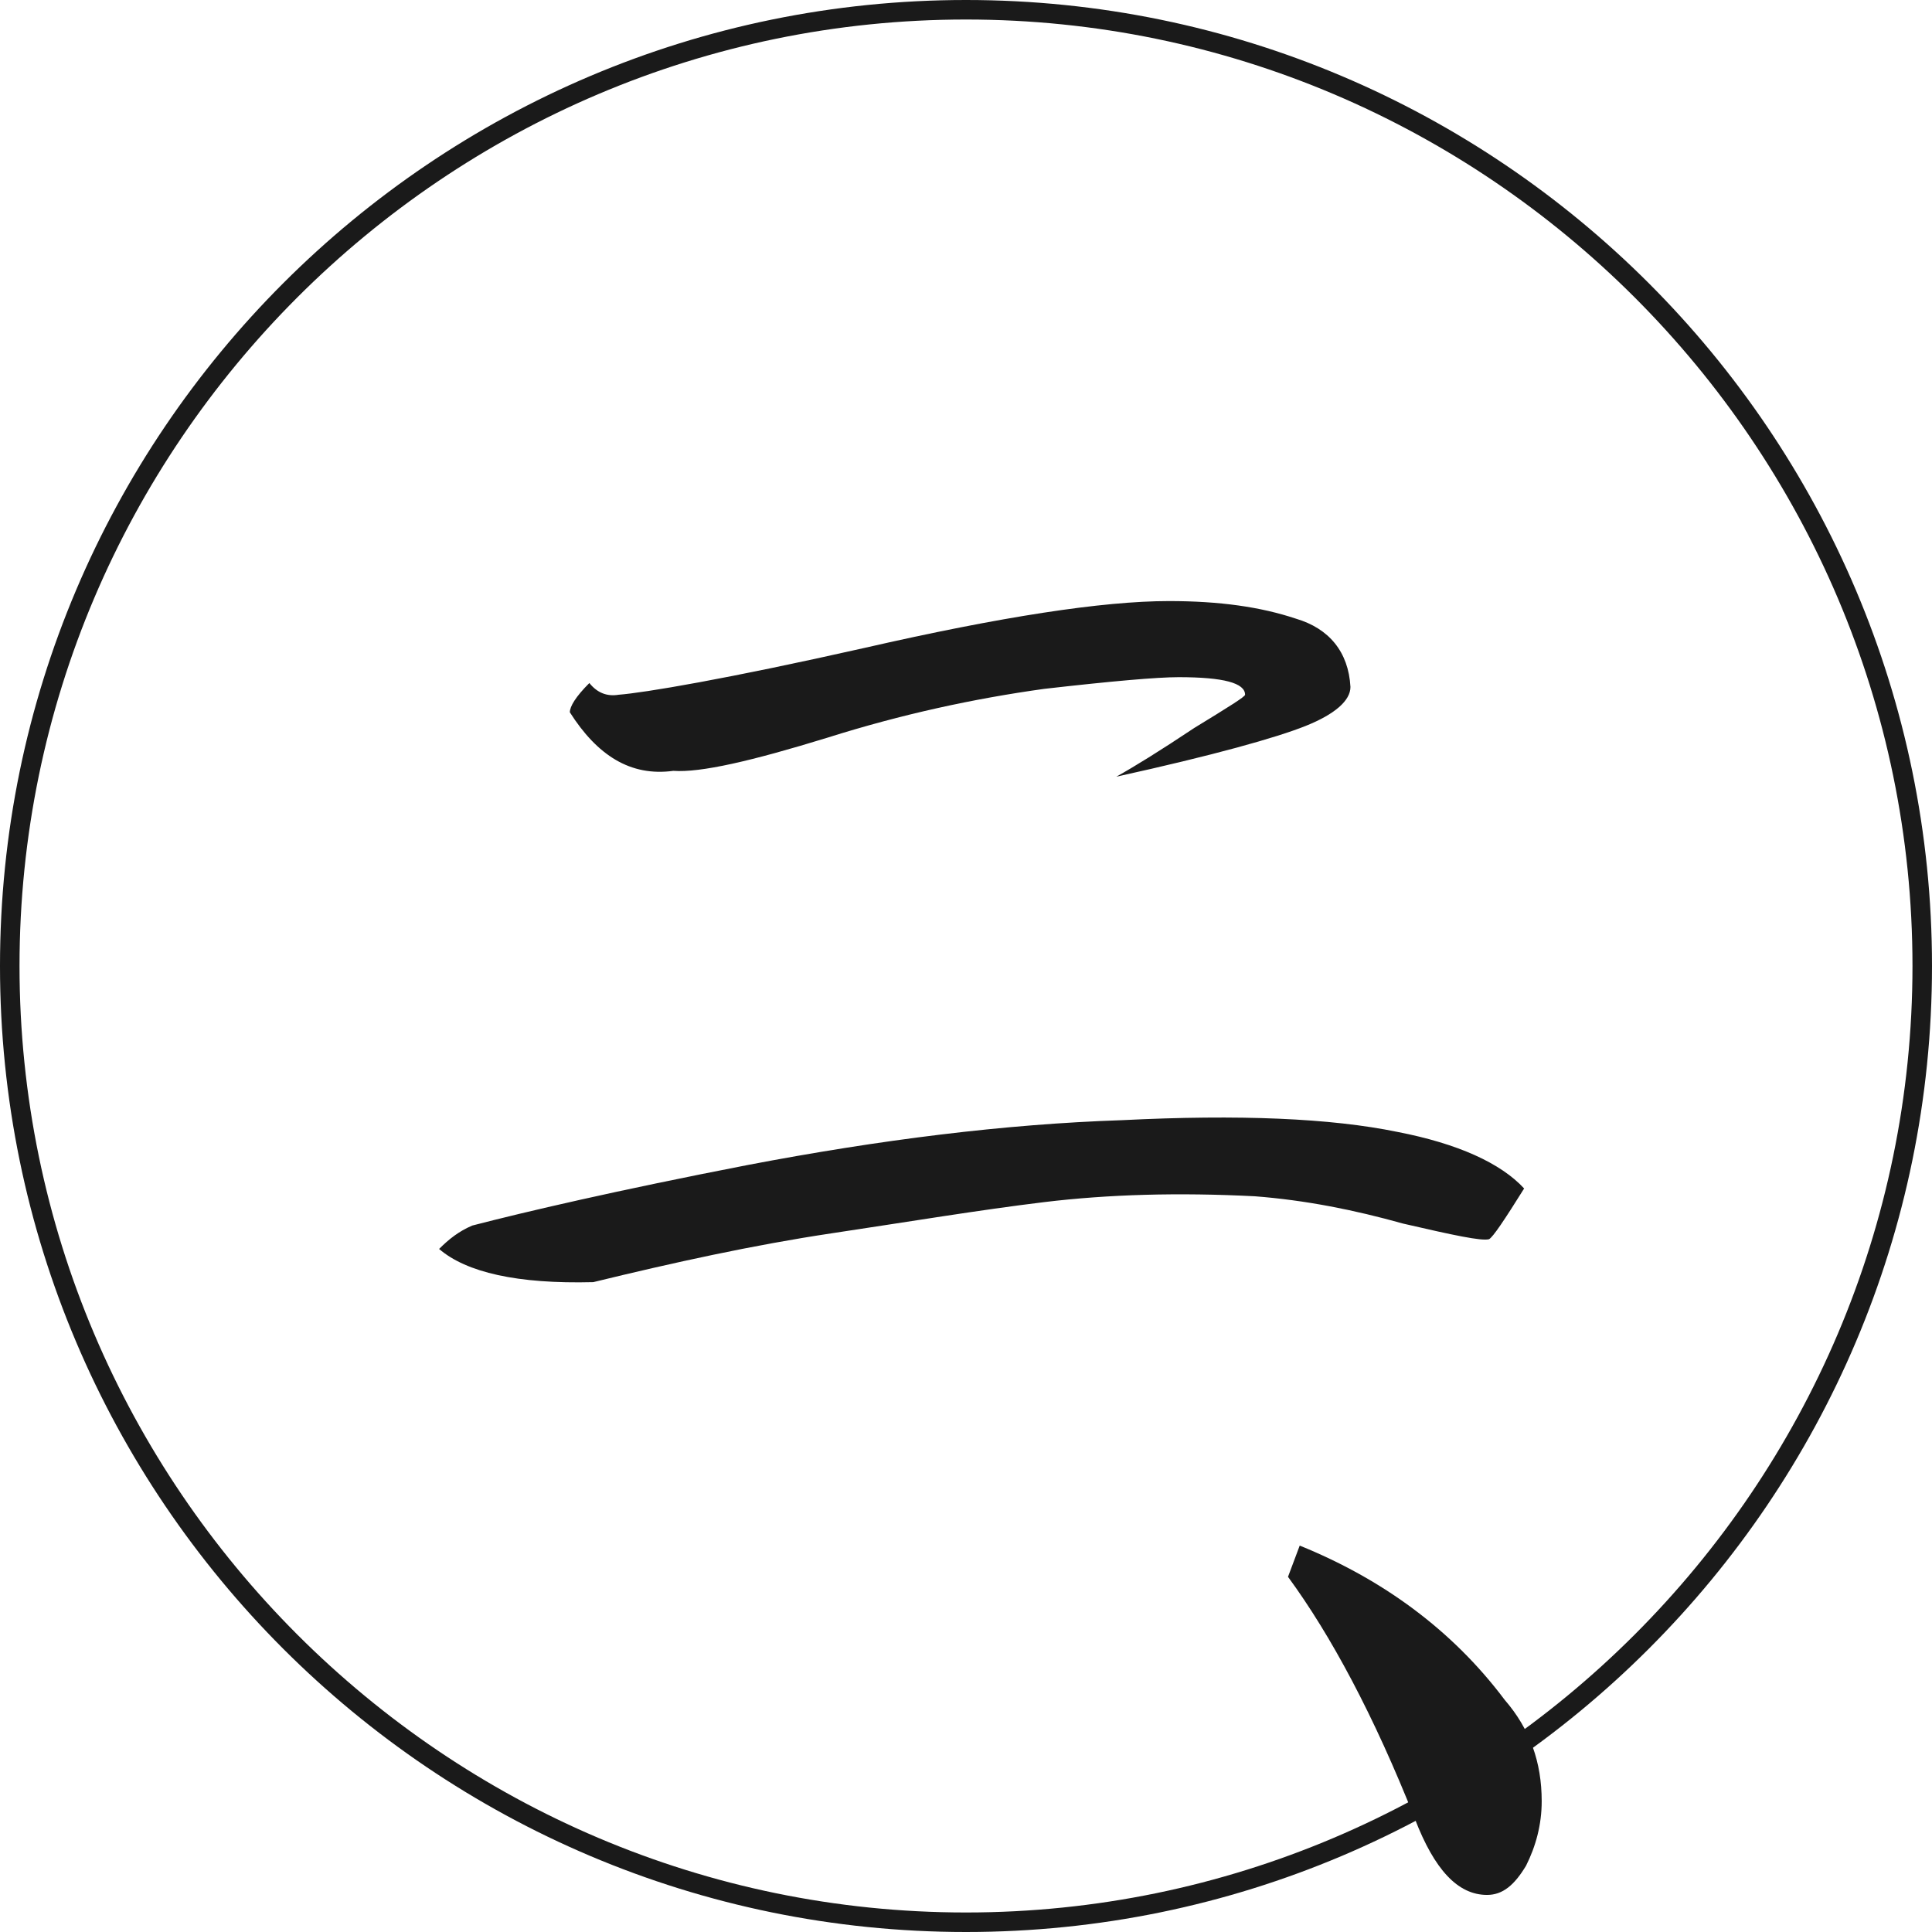
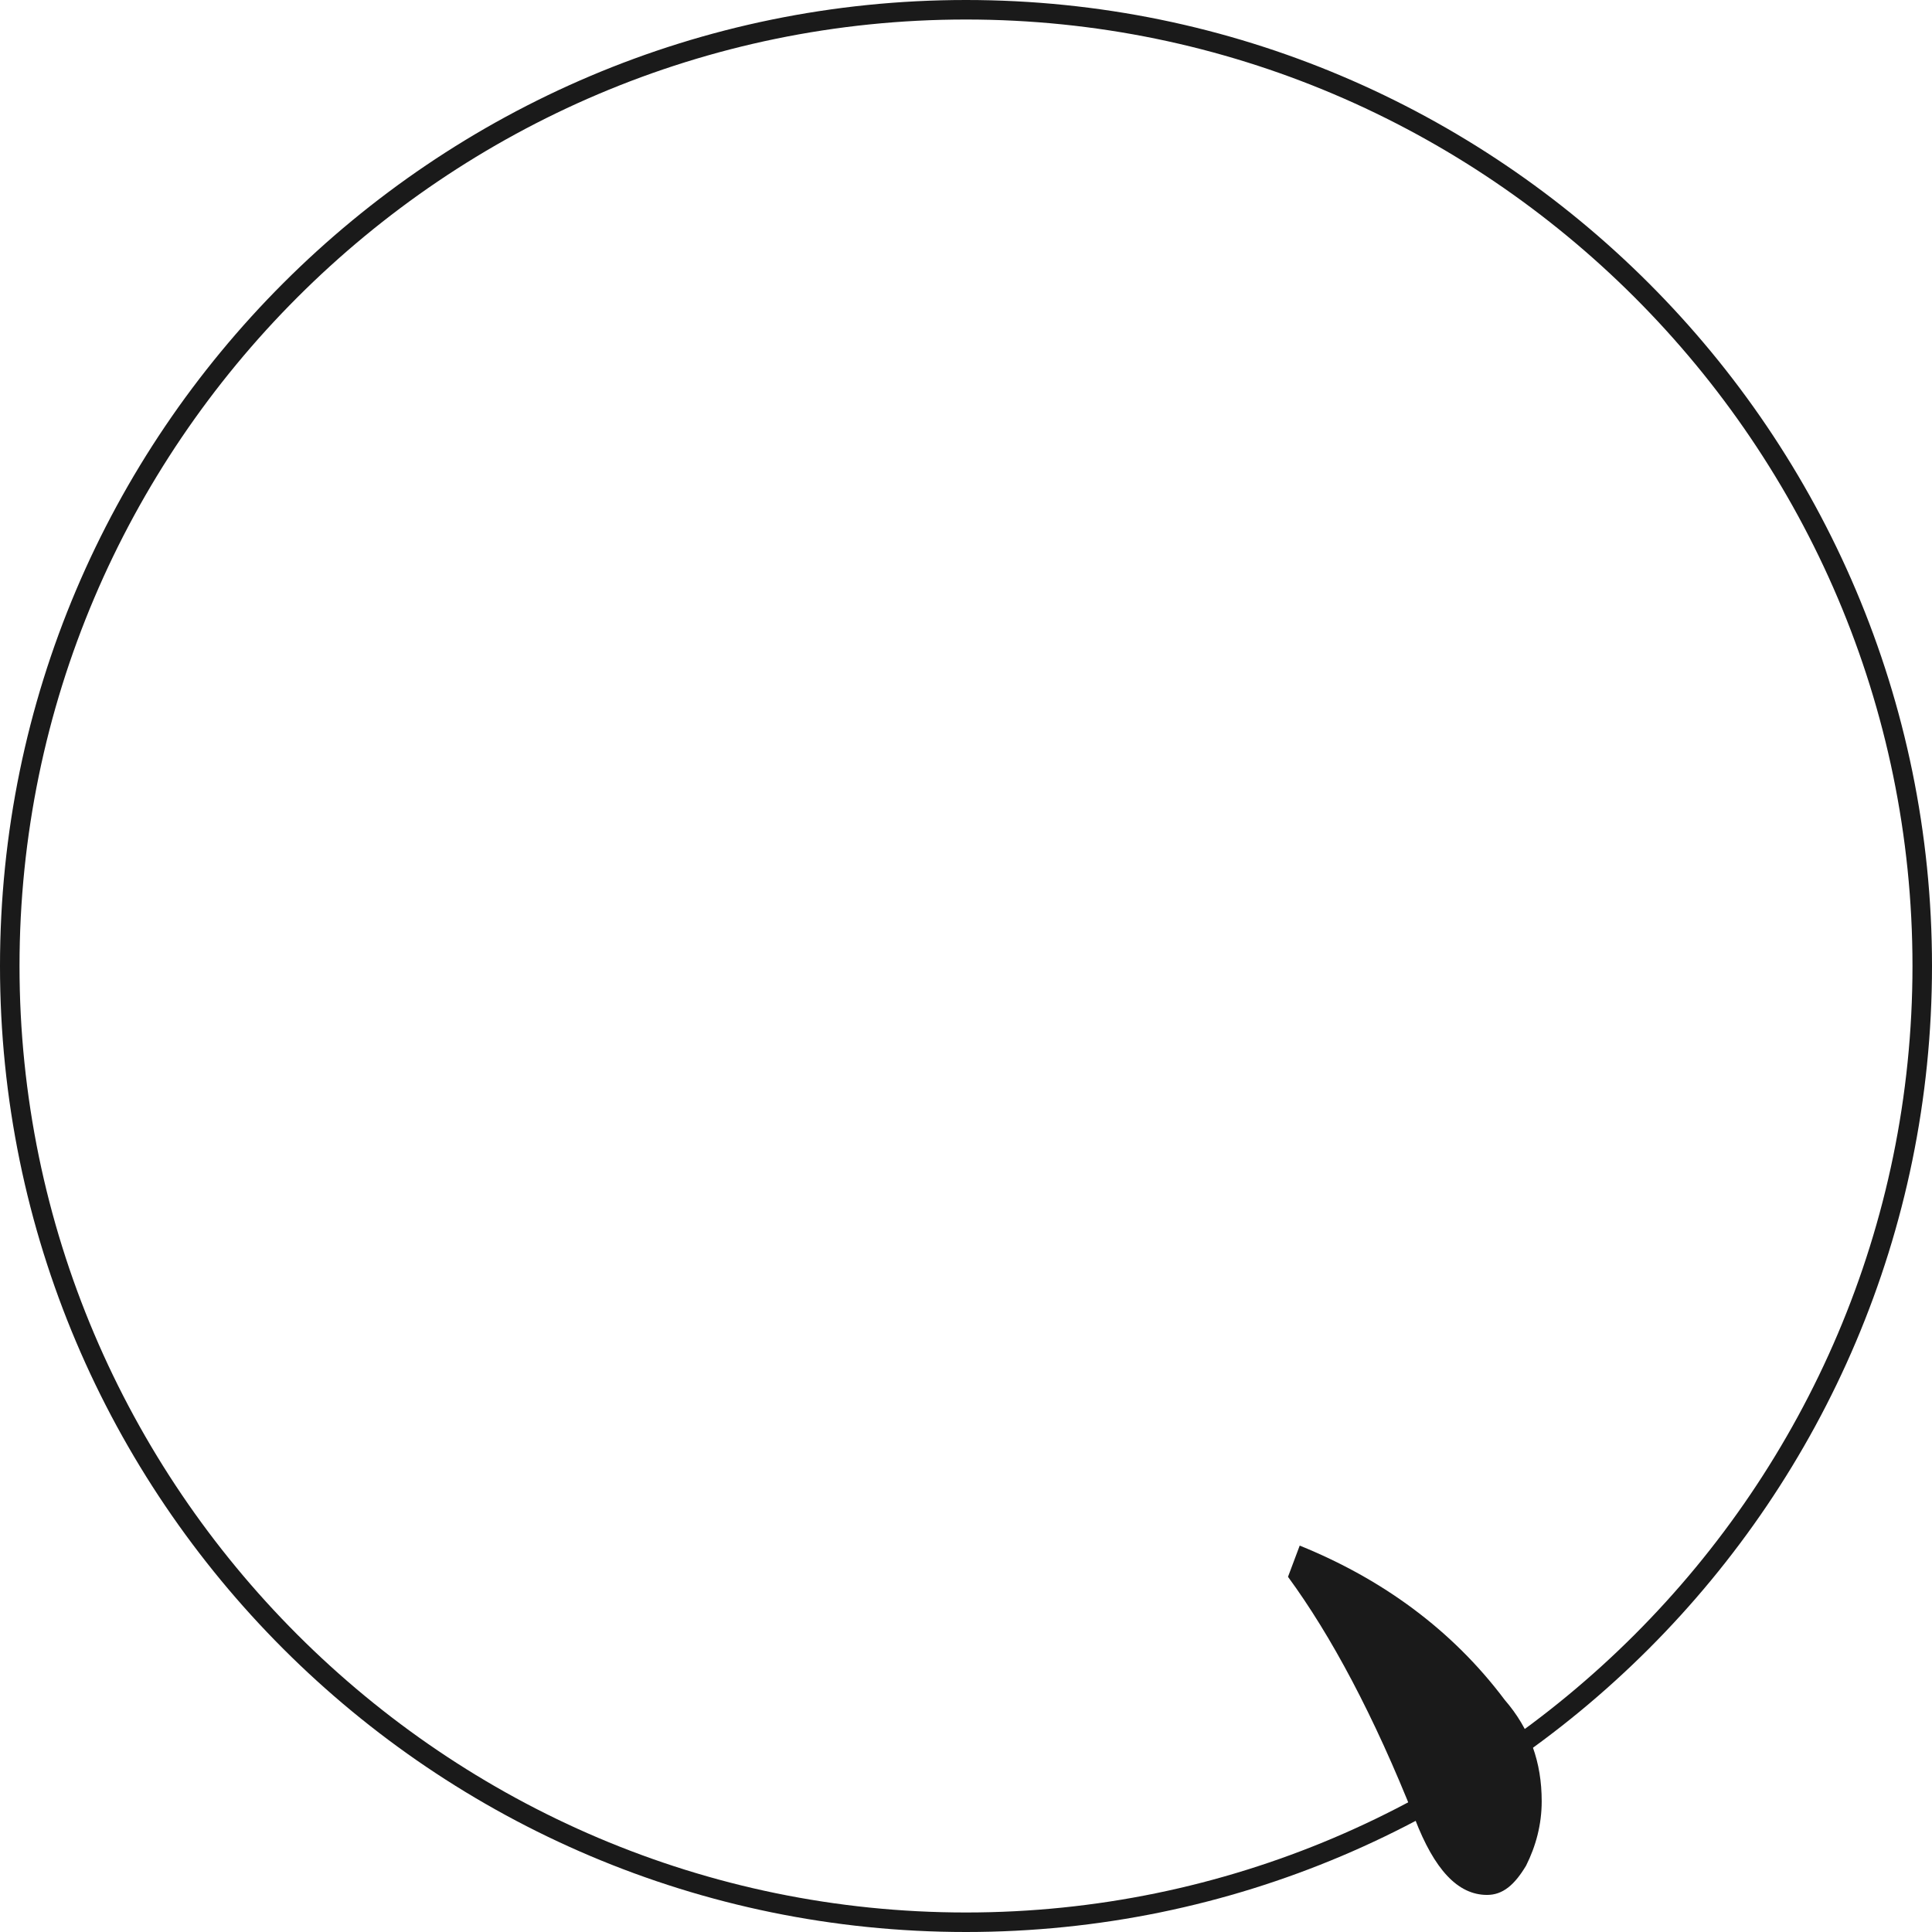
<svg xmlns="http://www.w3.org/2000/svg" version="1.1" id="レイヤー_1" x="0px" y="0px" viewBox="0 0 99 99" style="enable-background:new 0 0 99 99;" xml:space="preserve">
  <style type="text/css">
	.st0{fill:#1A1A1A;}
</style>
  <g>
-     <path class="st0" d="M24.2,62.8c2.7-0.7,7.4-1.8,14.1-3.1c6.8-1.3,13.2-2.1,19.2-2.3c6-0.3,10.7-0.1,14.1,0.6   c3.1,0.6,5.3,1.6,6.5,2.9c-1,1.6-1.6,2.5-1.8,2.6c-0.4,0.1-1.8-0.2-4.4-0.8c-2.5-0.7-5-1.2-7.6-1.4c-3.9-0.2-7.5-0.1-10.8,0.3   c-3.3,0.4-6.9,1-10.9,1.6c-4,0.6-8.1,1.5-12.2,2.5c-3.9,0.1-6.5-0.5-7.9-1.7C23,63.5,23.5,63.1,24.2,62.8z M29.2,36.5   c0-0.3,0.3-0.8,1-1.5c0.4,0.5,0.9,0.7,1.5,0.6c1.3-0.1,5.5-0.8,12.6-2.4c7-1.6,12.2-2.4,15.6-2.4c2.6,0,4.7,0.3,6.5,0.9   c1.7,0.5,2.7,1.7,2.8,3.5c0,0.7-0.8,1.4-2.3,2c-1.5,0.6-4.7,1.5-9.7,2.6c0.9-0.5,2.2-1.3,4-2.5c1.8-1.1,2.6-1.6,2.6-1.7   c0-0.6-1.1-0.9-3.4-0.9c-1.1,0-3.4,0.2-6.9,0.6c-3.6,0.5-7.3,1.3-11.1,2.5c-3.9,1.2-6.5,1.8-7.9,1.7C32.3,39.8,30.6,38.7,29.2,36.5   z" />
-   </g>
+     </g>
  <g>
    <path class="st0" d="M79,92.3c0,1.2-0.3,2.3-0.8,3.3c-0.6,1-1.2,1.5-2,1.5c-1.5,0-2.7-1.3-3.7-3.9c-2.1-5.3-4.3-9.4-6.5-12.4   l0.6-1.6c4.2,1.7,7.8,4.3,10.5,7.9C78.4,88.6,79,90.3,79,92.3z" />
  </g>
  <path class="st0" d="M49.5,99C22.2,99,0,76.8,0,49.5C0,22.2,22.2,0,49.5,0C76.8,0,99,22.2,99,49.5C99,76.8,76.8,99,49.5,99z M49.5,1  C22.8,1,1,22.8,1,49.5S22.8,98,49.5,98S98,76.2,98,49.5S76.2,1,49.5,1z" />
</svg>